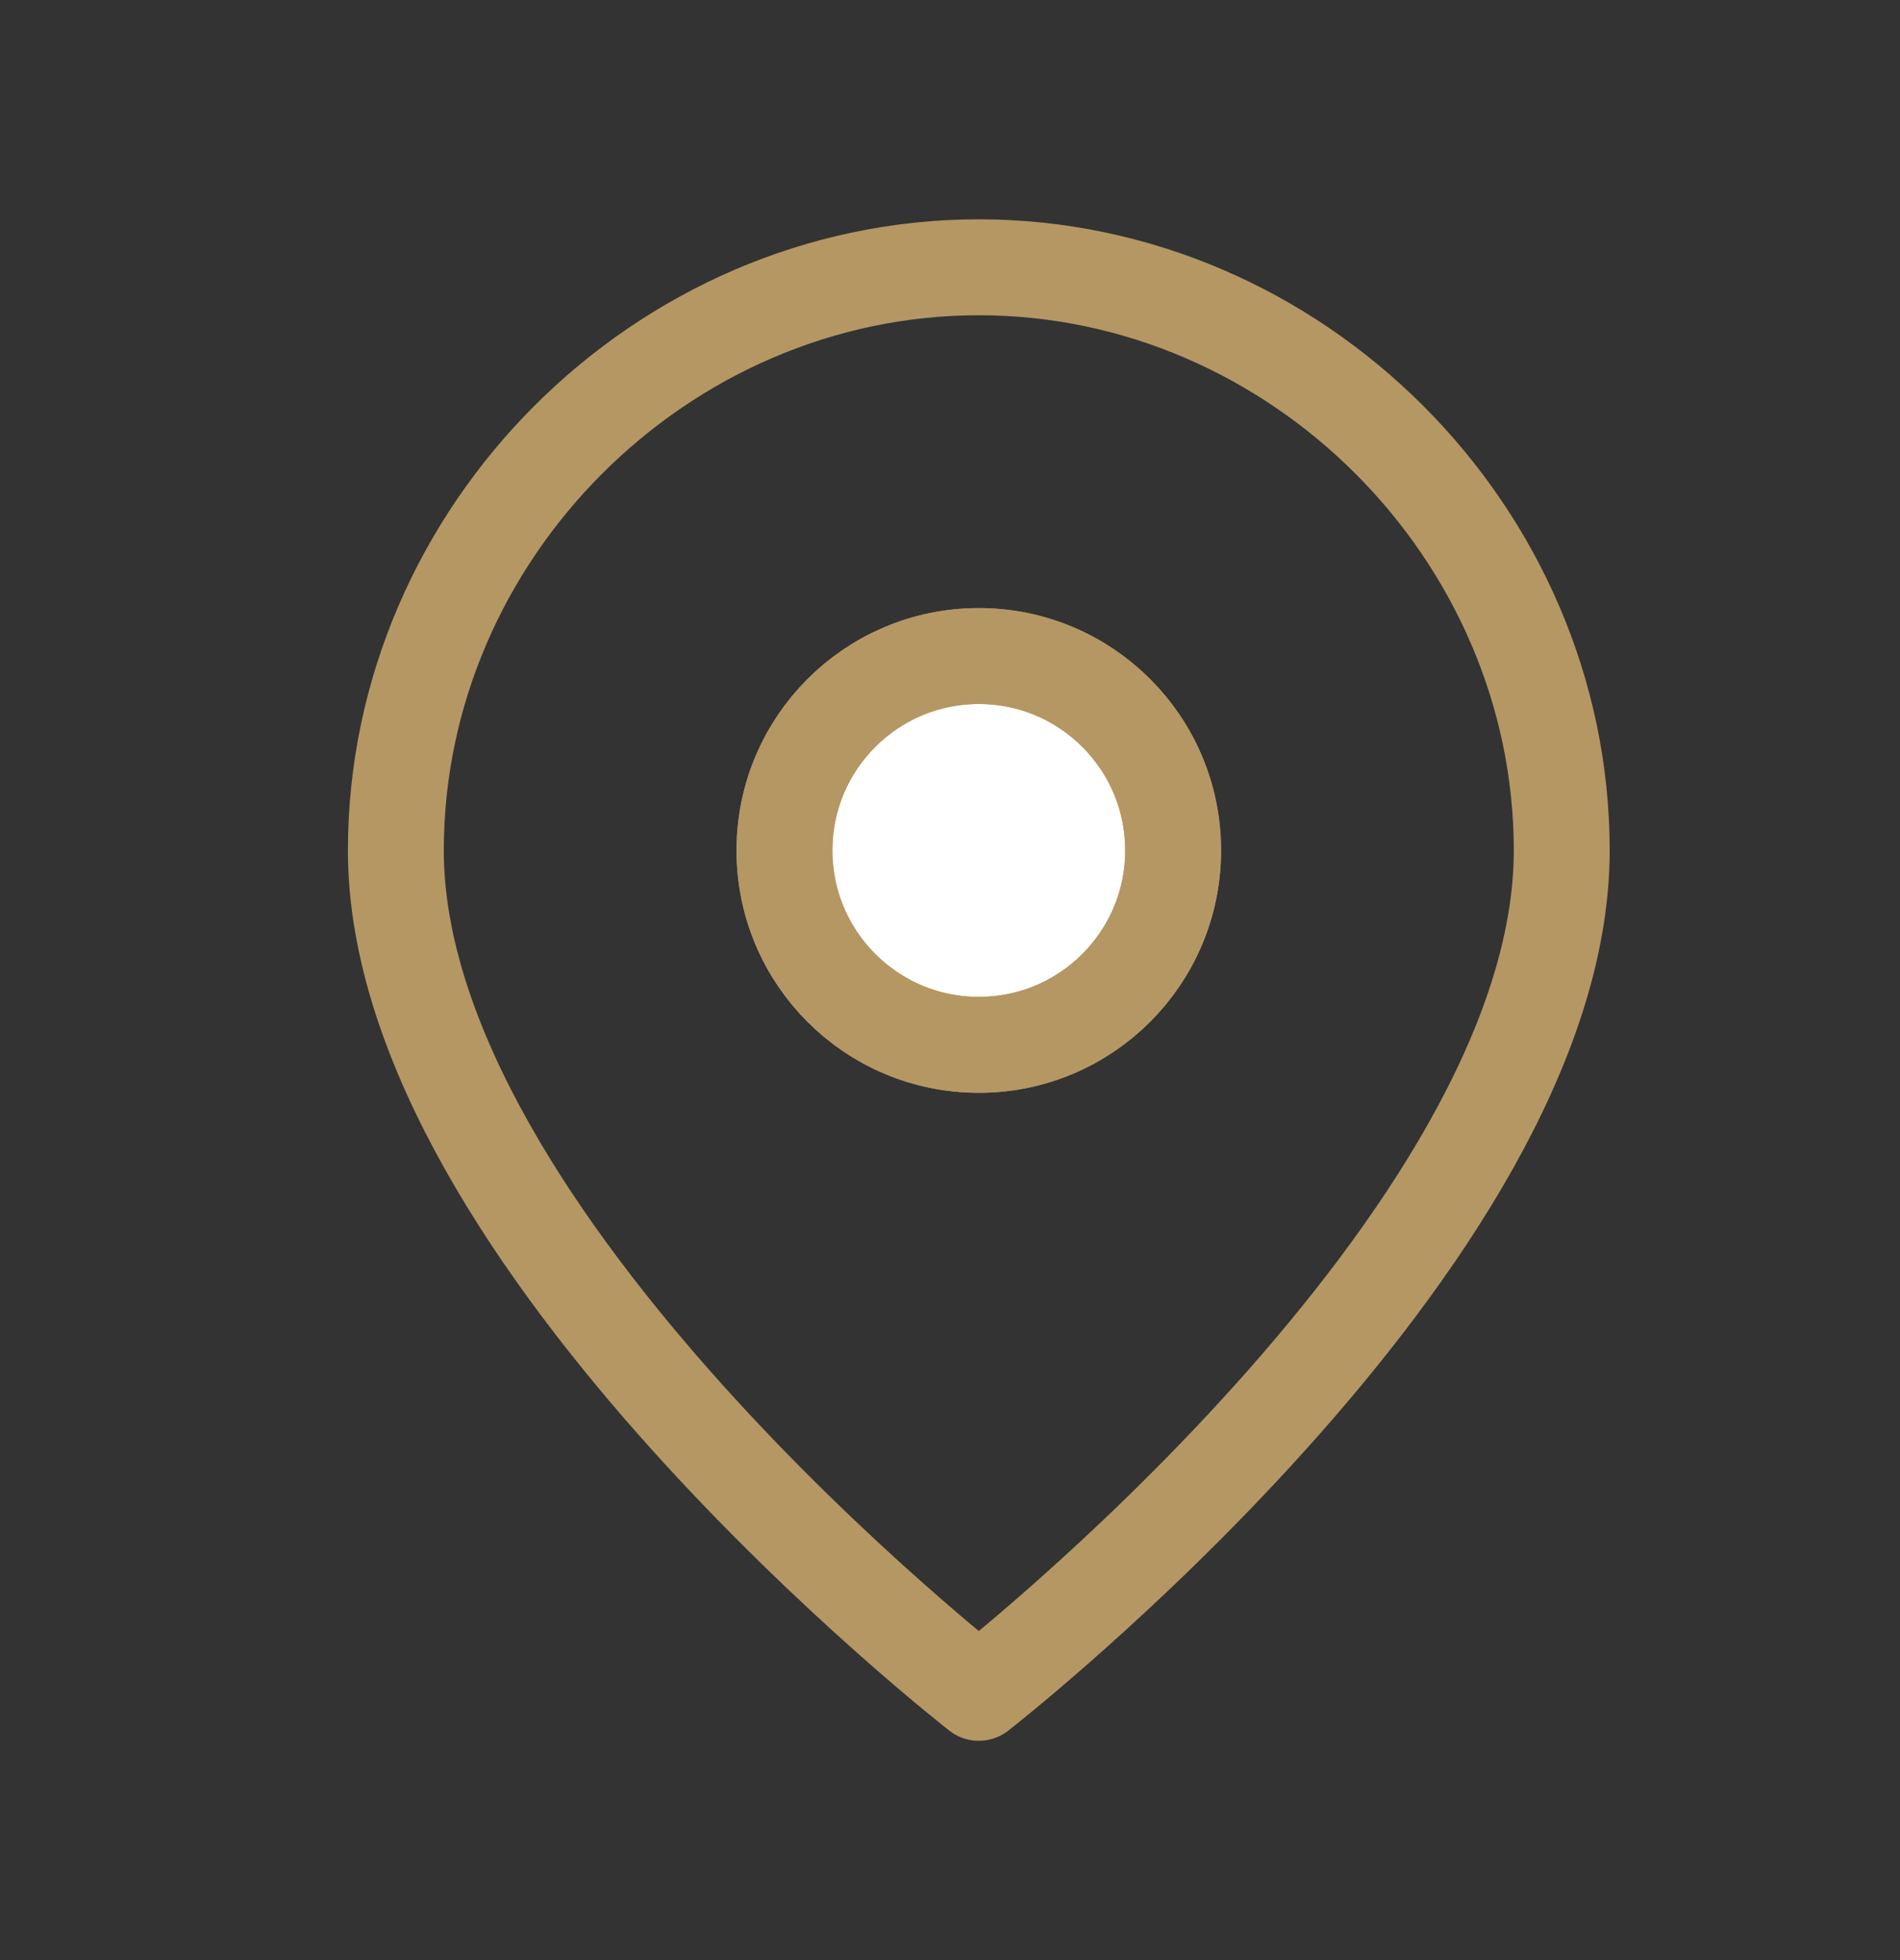
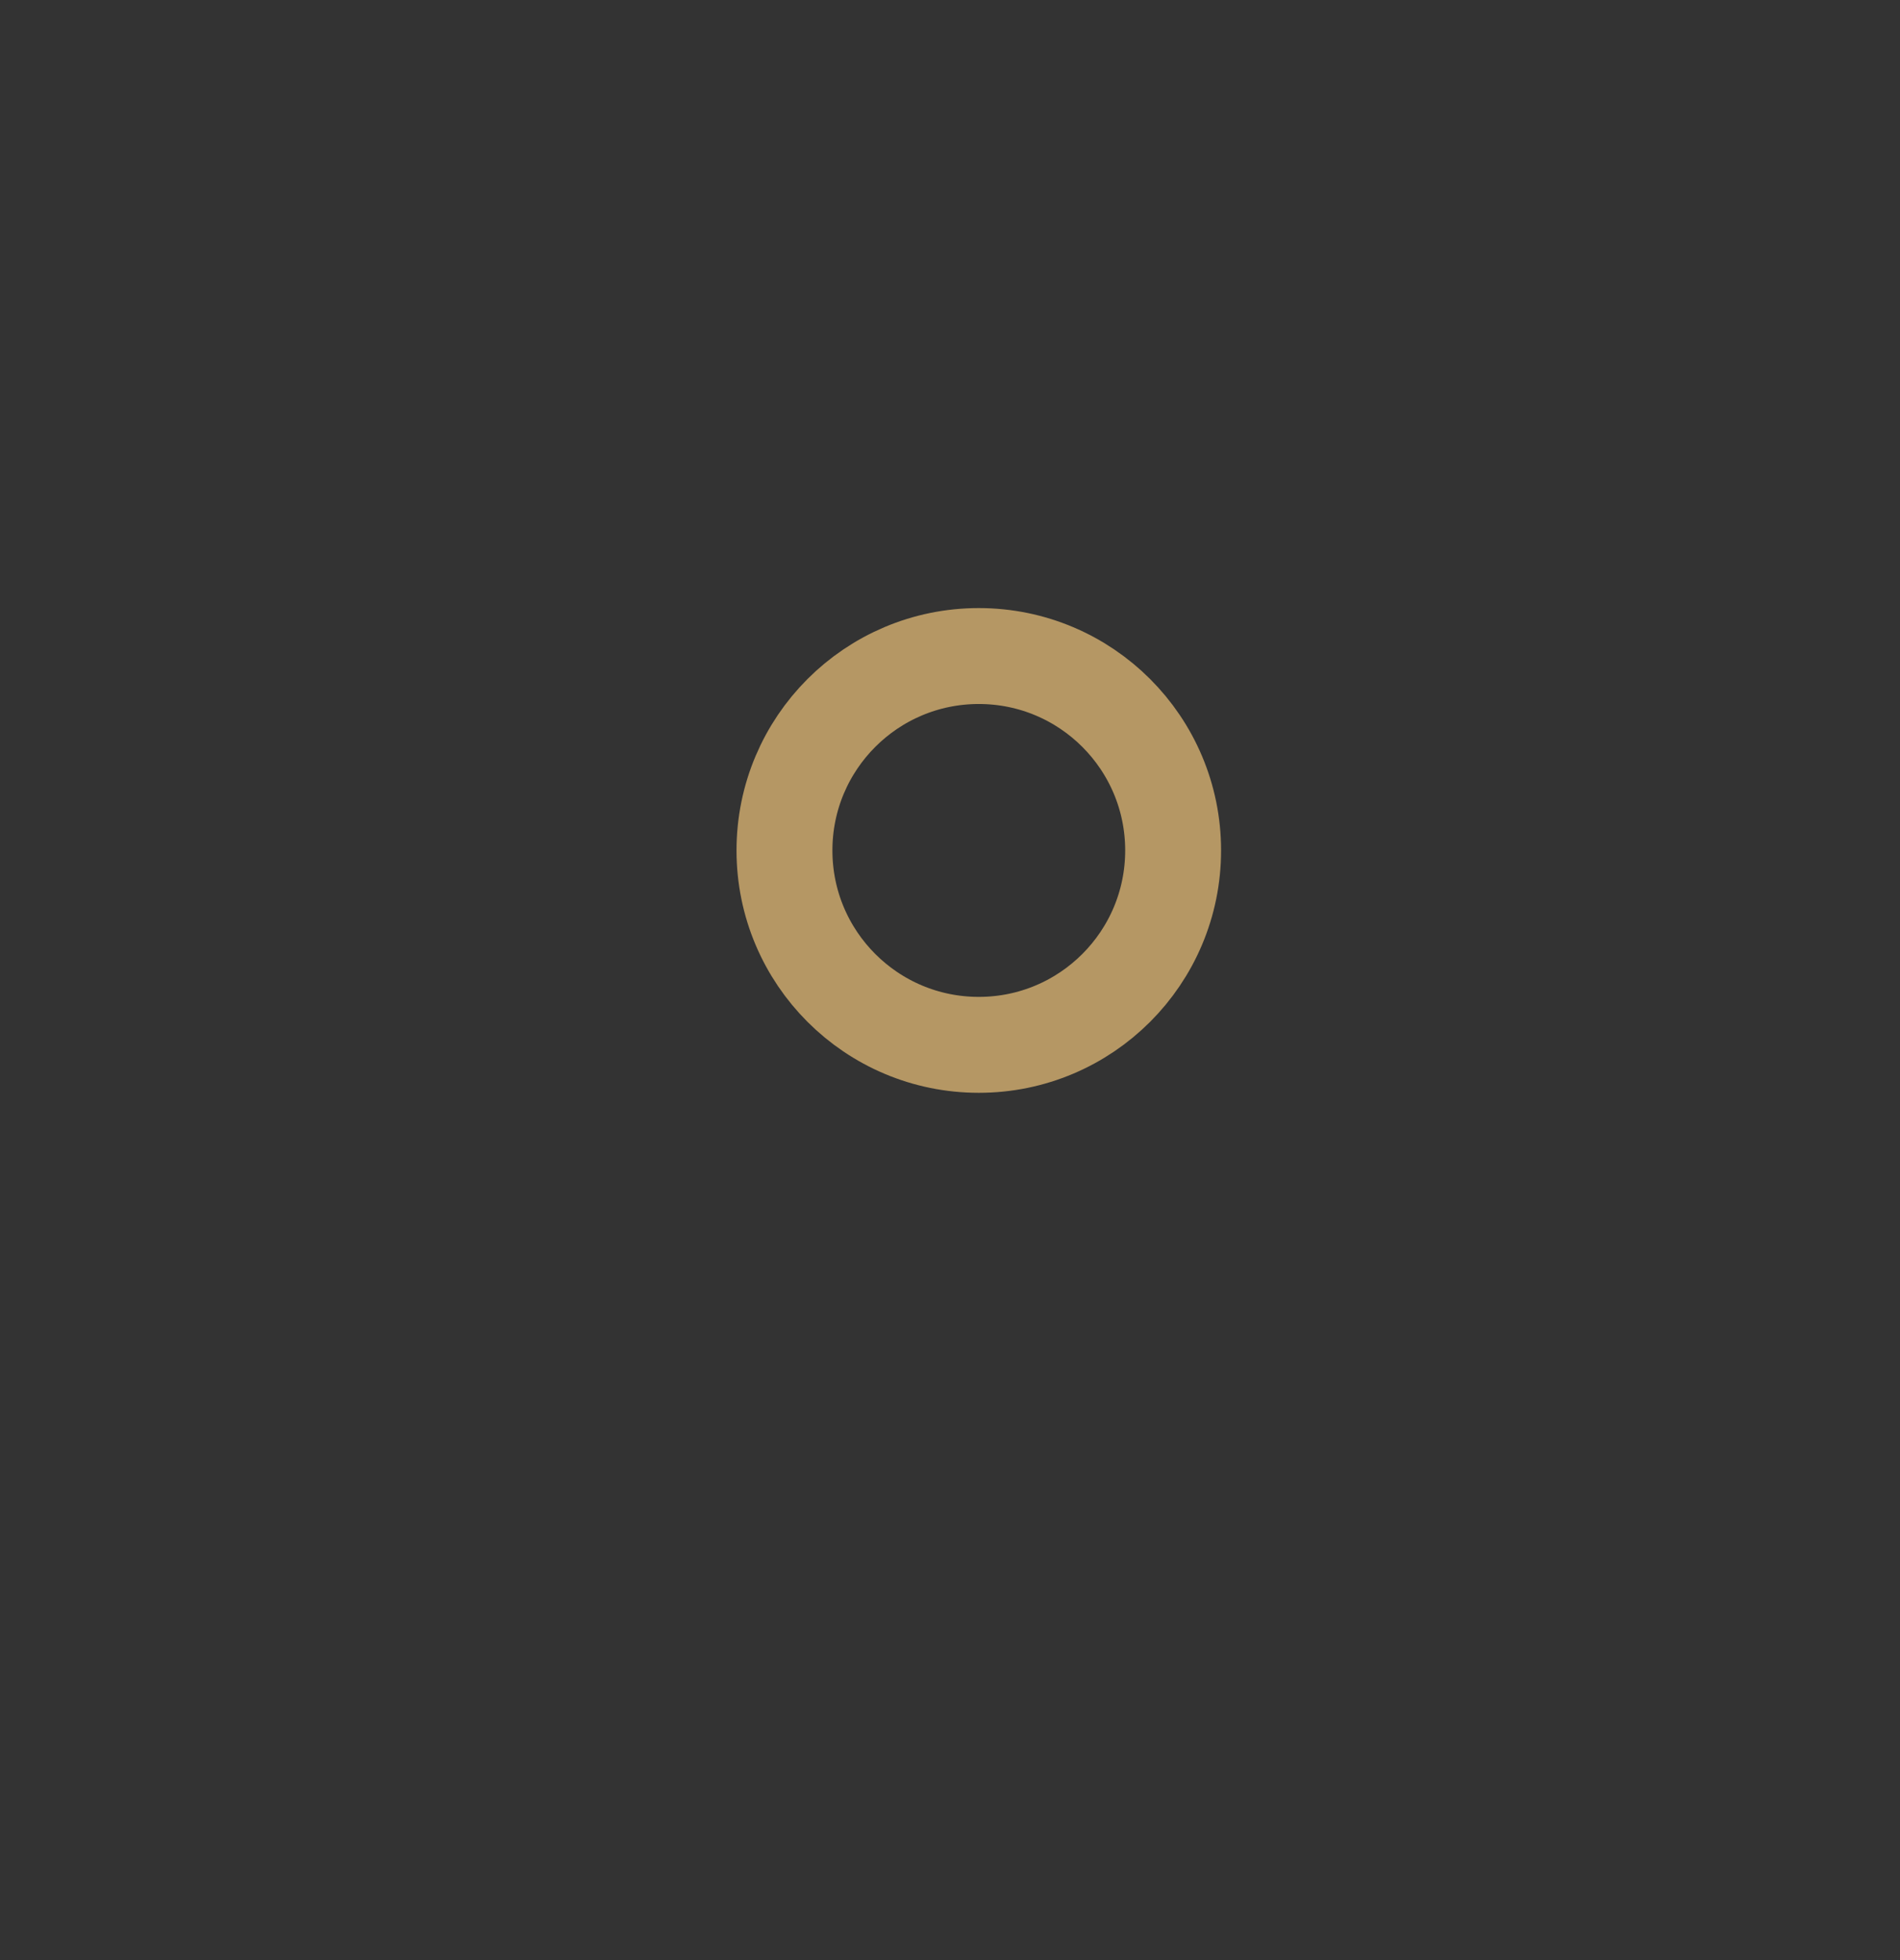
<svg xmlns="http://www.w3.org/2000/svg" fill="none" height="33" viewBox="0 0 32 33" width="32">
  <rect x="0" y="0" width="32" height="33" fill="#333333" stroke="none" />
-   <path d="m16.485 17.591c1.808 0 3.273-1.465 3.273-3.273s-1.465-3.273-3.273-3.273-3.273 1.465-3.273 3.273 1.465 3.273 3.273 3.273z" fill="#fff" />
  <g stroke="#b59764" stroke-linecap="round" stroke-linejoin="round" stroke-width="1.615">
-     <path d="m16.485 17.591c1.808 0 3.273-1.465 3.273-3.273s-1.465-3.273-3.273-3.273-3.273 1.465-3.273 3.273 1.465 3.273 3.273 3.273z" />
-     <path d="m26.303 14.318c0 6.545-9.818 14.182-9.818 14.182s-9.818-7.636-9.818-14.182c0-5.348 4.471-9.818 9.818-9.818 5.348 0 9.818 4.471 9.818 9.818z" />
    <path d="m16.485 17.591c1.808 0 3.273-1.465 3.273-3.273s-1.465-3.273-3.273-3.273-3.273 1.465-3.273 3.273 1.465 3.273 3.273 3.273z" />
  </g>
</svg>